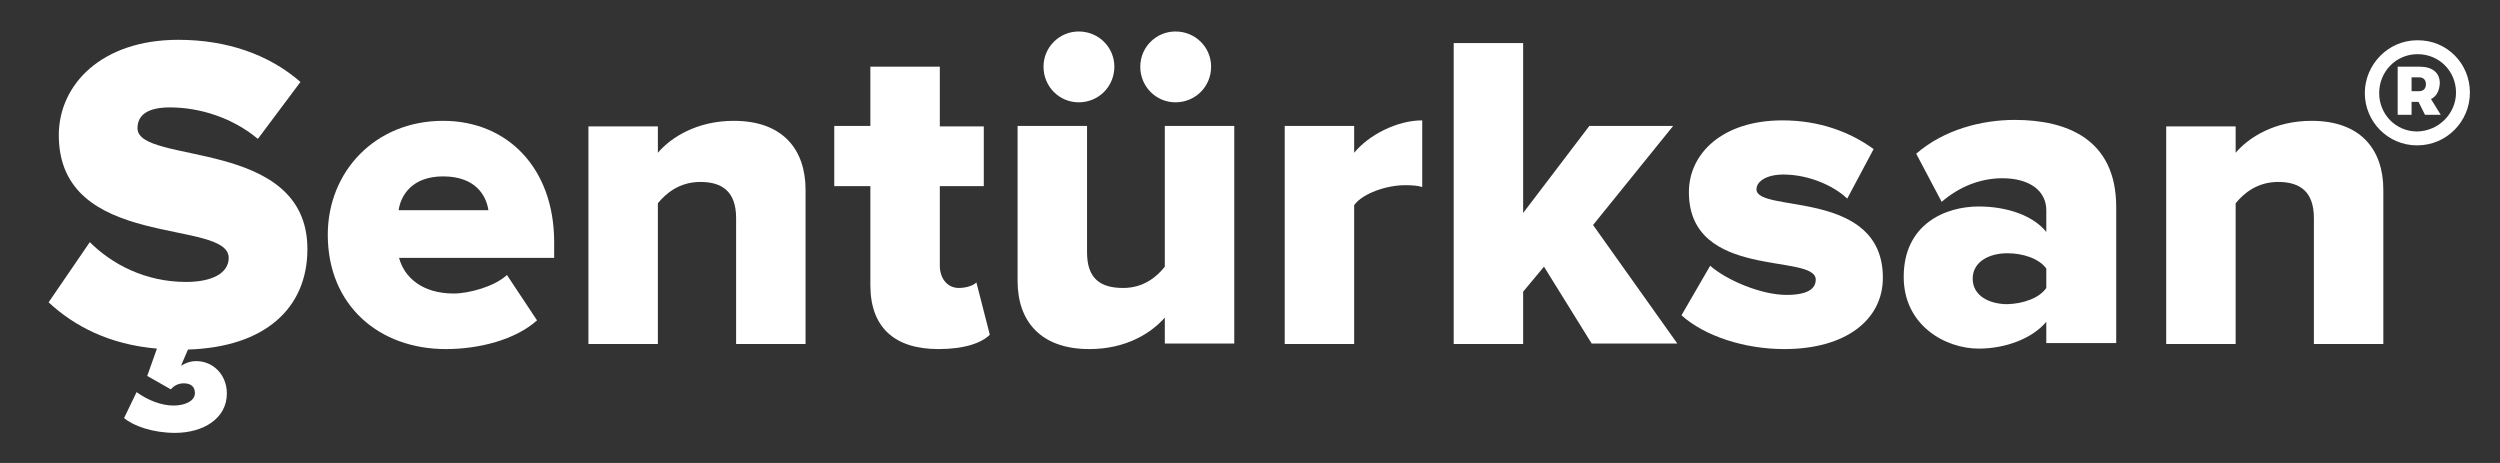
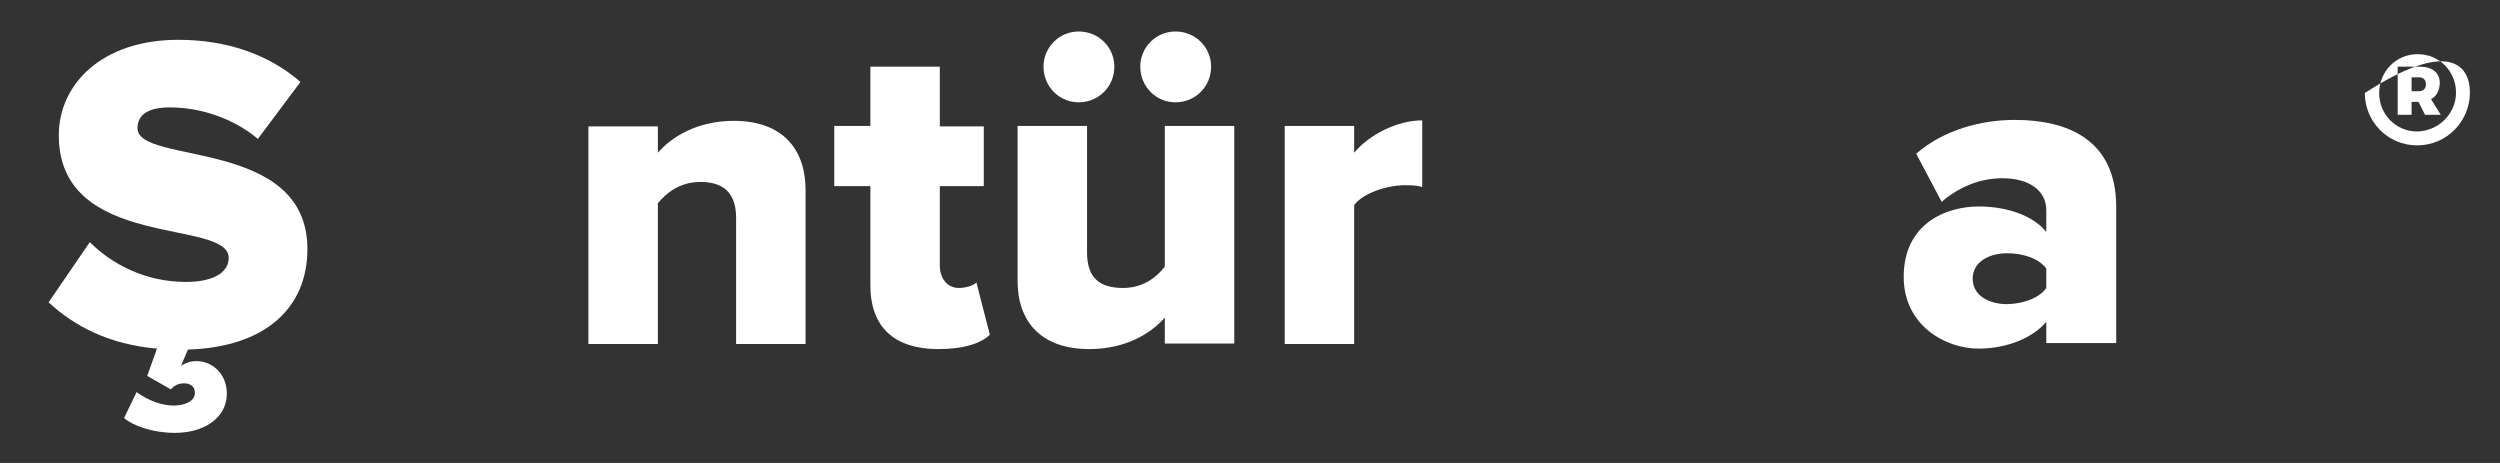
<svg xmlns="http://www.w3.org/2000/svg" version="1.1" id="Layer_1" x="0px" y="0px" viewBox="0 0 540 100" style="enable-background:new 0 0 540 100;" xml:space="preserve">
  <rect x="0" y="0" width="540" height="100" fill="#333333" stroke="none" />
  <style type="text/css">
	.st0{fill:#FFFFFF;}
</style>
  <g>
    <g>
      <g>
        <g>
          <path class="st0" d="M26.8,90.3l2.7-5.6c2.5,1.8,5.4,2.9,8,2.9c2.3,0,4.6-0.9,4.6-2.7c0-1.4-0.9-2.1-2.4-2.1      c-1.2,0-2.1,0.5-2.8,1.3l-5.1-2.9l2.1-5.9c-10.3-0.9-17.8-4.8-23.4-10l8.9-13c4.7,4.7,11.9,8.6,20.8,8.6c5.6,0,9.2-1.9,9.2-5.2      c0-8.6-36.7-1.5-36.7-26.5c0-10.9,9.2-20.6,25.8-20.6c10.4,0,19.5,3.1,26.4,9.1L55.7,30c-5.5-4.6-12.6-6.8-19-6.8      c-4.9,0-7,1.7-7,4.5c0,8,36.7,1.9,36.7,26.1c0,12.8-9.2,21.2-25.8,21.7L39.1,79c1-0.6,2-1,3.3-1c3.6,0,6.6,2.9,6.6,7      c0,5.4-5.1,8.5-11.2,8.5C33,93.5,28.8,92,26.8,90.3z" />
-           <path class="st0" d="M70.8,50.7c0-13.6,10.2-24.6,24.9-24.6c13.9,0,24,10.2,24,26.2v3.4H86.2c1.1,4.2,5,7.7,11.8,7.7      c3.3,0,8.8-1.5,11.5-4l6.5,9.8c-4.7,4.2-12.5,6.2-19.7,6.2C81.9,75.4,70.8,66,70.8,50.7z M95.7,38.1c-6.5,0-9.1,3.9-9.6,7.3      h19.4C105,42.1,102.6,38.1,95.7,38.1z" />
          <path class="st0" d="M159,74.2V47.1c0-5.7-3-7.8-7.7-7.8c-4.5,0-7.4,2.4-9.2,4.6v30.4h-15v-47h15V33c2.8-3.3,8.4-6.9,16.4-6.9      c10.6,0,15.5,6.2,15.5,14.9v33.3H159z" />
          <path class="st0" d="M188,61.6V40.2h-7.8V27.2h7.8V14.4h15v12.9h9.5v12.9H203v17.2c0,2.7,1.6,4.8,4.1,4.8c1.7,0,3.3-0.6,3.8-1.2      l2.9,11.3c-1.8,1.8-5.5,3.1-11.1,3.1C193.1,75.4,188,70.6,188,61.6z" />
          <path class="st0" d="M251.6,74.2v-5.6c-2.9,3.3-8.3,6.8-16.3,6.8c-10.6,0-15.5-6.1-15.5-14.7V27.2h15v27.3      c0,5.7,2.9,7.7,7.8,7.7c4.3,0,7.2-2.3,9-4.6V27.2h15v47H251.6z M233,22.1c-4.2,0-7.6-3.4-7.6-7.7c0-4.2,3.4-7.6,7.6-7.6      c4.3,0,7.7,3.4,7.7,7.6C240.7,18.7,237.3,22.1,233,22.1z M253.9,22.1c-4.2,0-7.6-3.4-7.6-7.7c0-4.2,3.4-7.6,7.6-7.6      c4.3,0,7.7,3.4,7.7,7.6C261.6,18.7,258.2,22.1,253.9,22.1z" />
          <path class="st0" d="M277.5,74.2v-47h15V33c3.1-3.8,9.2-7,14.7-7v14.4c-0.9-0.3-2.1-0.4-3.7-0.4c-3.9,0-9.1,1.7-11,4.3v30H277.5      z" />
-           <path class="st0" d="M343.8,74.2l-10.3-16.6L329,63v11.3h-15V9.3h15V46l14.3-18.8h18.1l-17.3,21.4l18.2,25.6H343.8z" />
-           <path class="st0" d="M363.2,68.1l6.2-10.7c3.5,3.1,11,6.3,16.5,6.3c4.5,0,6.3-1.3,6.3-3.3c0-5.8-27.4,0.2-27.4-18.9      c0-8.3,7.2-15.5,20.2-15.5c8,0,14.6,2.5,19.7,6.2L399,42.9c-2.8-2.7-8.2-5.2-13.8-5.2c-3.5,0-5.8,1.4-5.8,3.2      c0,5.2,27.3-0.2,27.3,19.1c0,9-7.9,15.4-21.3,15.4C376.8,75.4,368.2,72.6,363.2,68.1z" />
          <path class="st0" d="M442,74.2v-4.7c-2.9,3.5-8.6,5.8-14.6,5.8c-7.2,0-16.2-5-16.2-15.5c0-11.4,9-15.2,16.2-15.2      c6.2,0,11.8,2,14.6,5.5v-4.7c0-4.1-3.5-6.9-9.5-6.9c-4.7,0-9.3,1.8-13.1,5.1l-5.5-10.4c6-5.2,14.1-7.3,21.3-7.3      c11.3,0,21.9,4.2,21.9,18.8v29.4H442z M442,62.2V58c-1.6-2.2-5.1-3.3-8.4-3.3c-3.9,0-7.5,1.8-7.5,5.5c0,3.7,3.6,5.5,7.5,5.5      C437,65.6,440.5,64.4,442,62.2z" />
-           <path class="st0" d="M499.8,74.2V47.1c0-5.7-3-7.8-7.7-7.8c-4.5,0-7.4,2.4-9.2,4.6v30.4h-15v-47h15V33c2.8-3.3,8.4-6.9,16.4-6.9      c10.6,0,15.5,6.2,15.5,14.9v33.3H499.8z" />
        </g>
      </g>
      <g>
        <g>
-           <path class="st0" d="M533.5,20c0,6.2-5,11.4-11.4,11.4c-6.4,0-11.3-5.2-11.3-11.3s5-11.4,11.3-11.4      C528.5,8.6,533.5,13.7,533.5,20z M530.5,20c0-4.6-3.6-8.3-8.3-8.3c-4.7,0-8.3,3.8-8.3,8.4c0,4.6,3.6,8.3,8.2,8.3      C526.8,28.3,530.5,24.5,530.5,20z M525.1,21.4l2.1,3.4h-3.4l-1.4-2.8h-1.5v2.8h-3V14.4h4.7c2.8,0,4.4,1.3,4.4,3.6      C526.9,19.6,526.3,20.8,525.1,21.4z M520.9,19.7h1.6c0.9,0,1.5-0.5,1.5-1.5c0-0.9-0.5-1.5-1.5-1.5h-1.6V19.7z" />
+           <path class="st0" d="M533.5,20c0,6.2-5,11.4-11.4,11.4c-6.4,0-11.3-5.2-11.3-11.3C528.5,8.6,533.5,13.7,533.5,20z M530.5,20c0-4.6-3.6-8.3-8.3-8.3c-4.7,0-8.3,3.8-8.3,8.4c0,4.6,3.6,8.3,8.2,8.3      C526.8,28.3,530.5,24.5,530.5,20z M525.1,21.4l2.1,3.4h-3.4l-1.4-2.8h-1.5v2.8h-3V14.4h4.7c2.8,0,4.4,1.3,4.4,3.6      C526.9,19.6,526.3,20.8,525.1,21.4z M520.9,19.7h1.6c0.9,0,1.5-0.5,1.5-1.5c0-0.9-0.5-1.5-1.5-1.5h-1.6V19.7z" />
        </g>
      </g>
    </g>
  </g>
</svg>